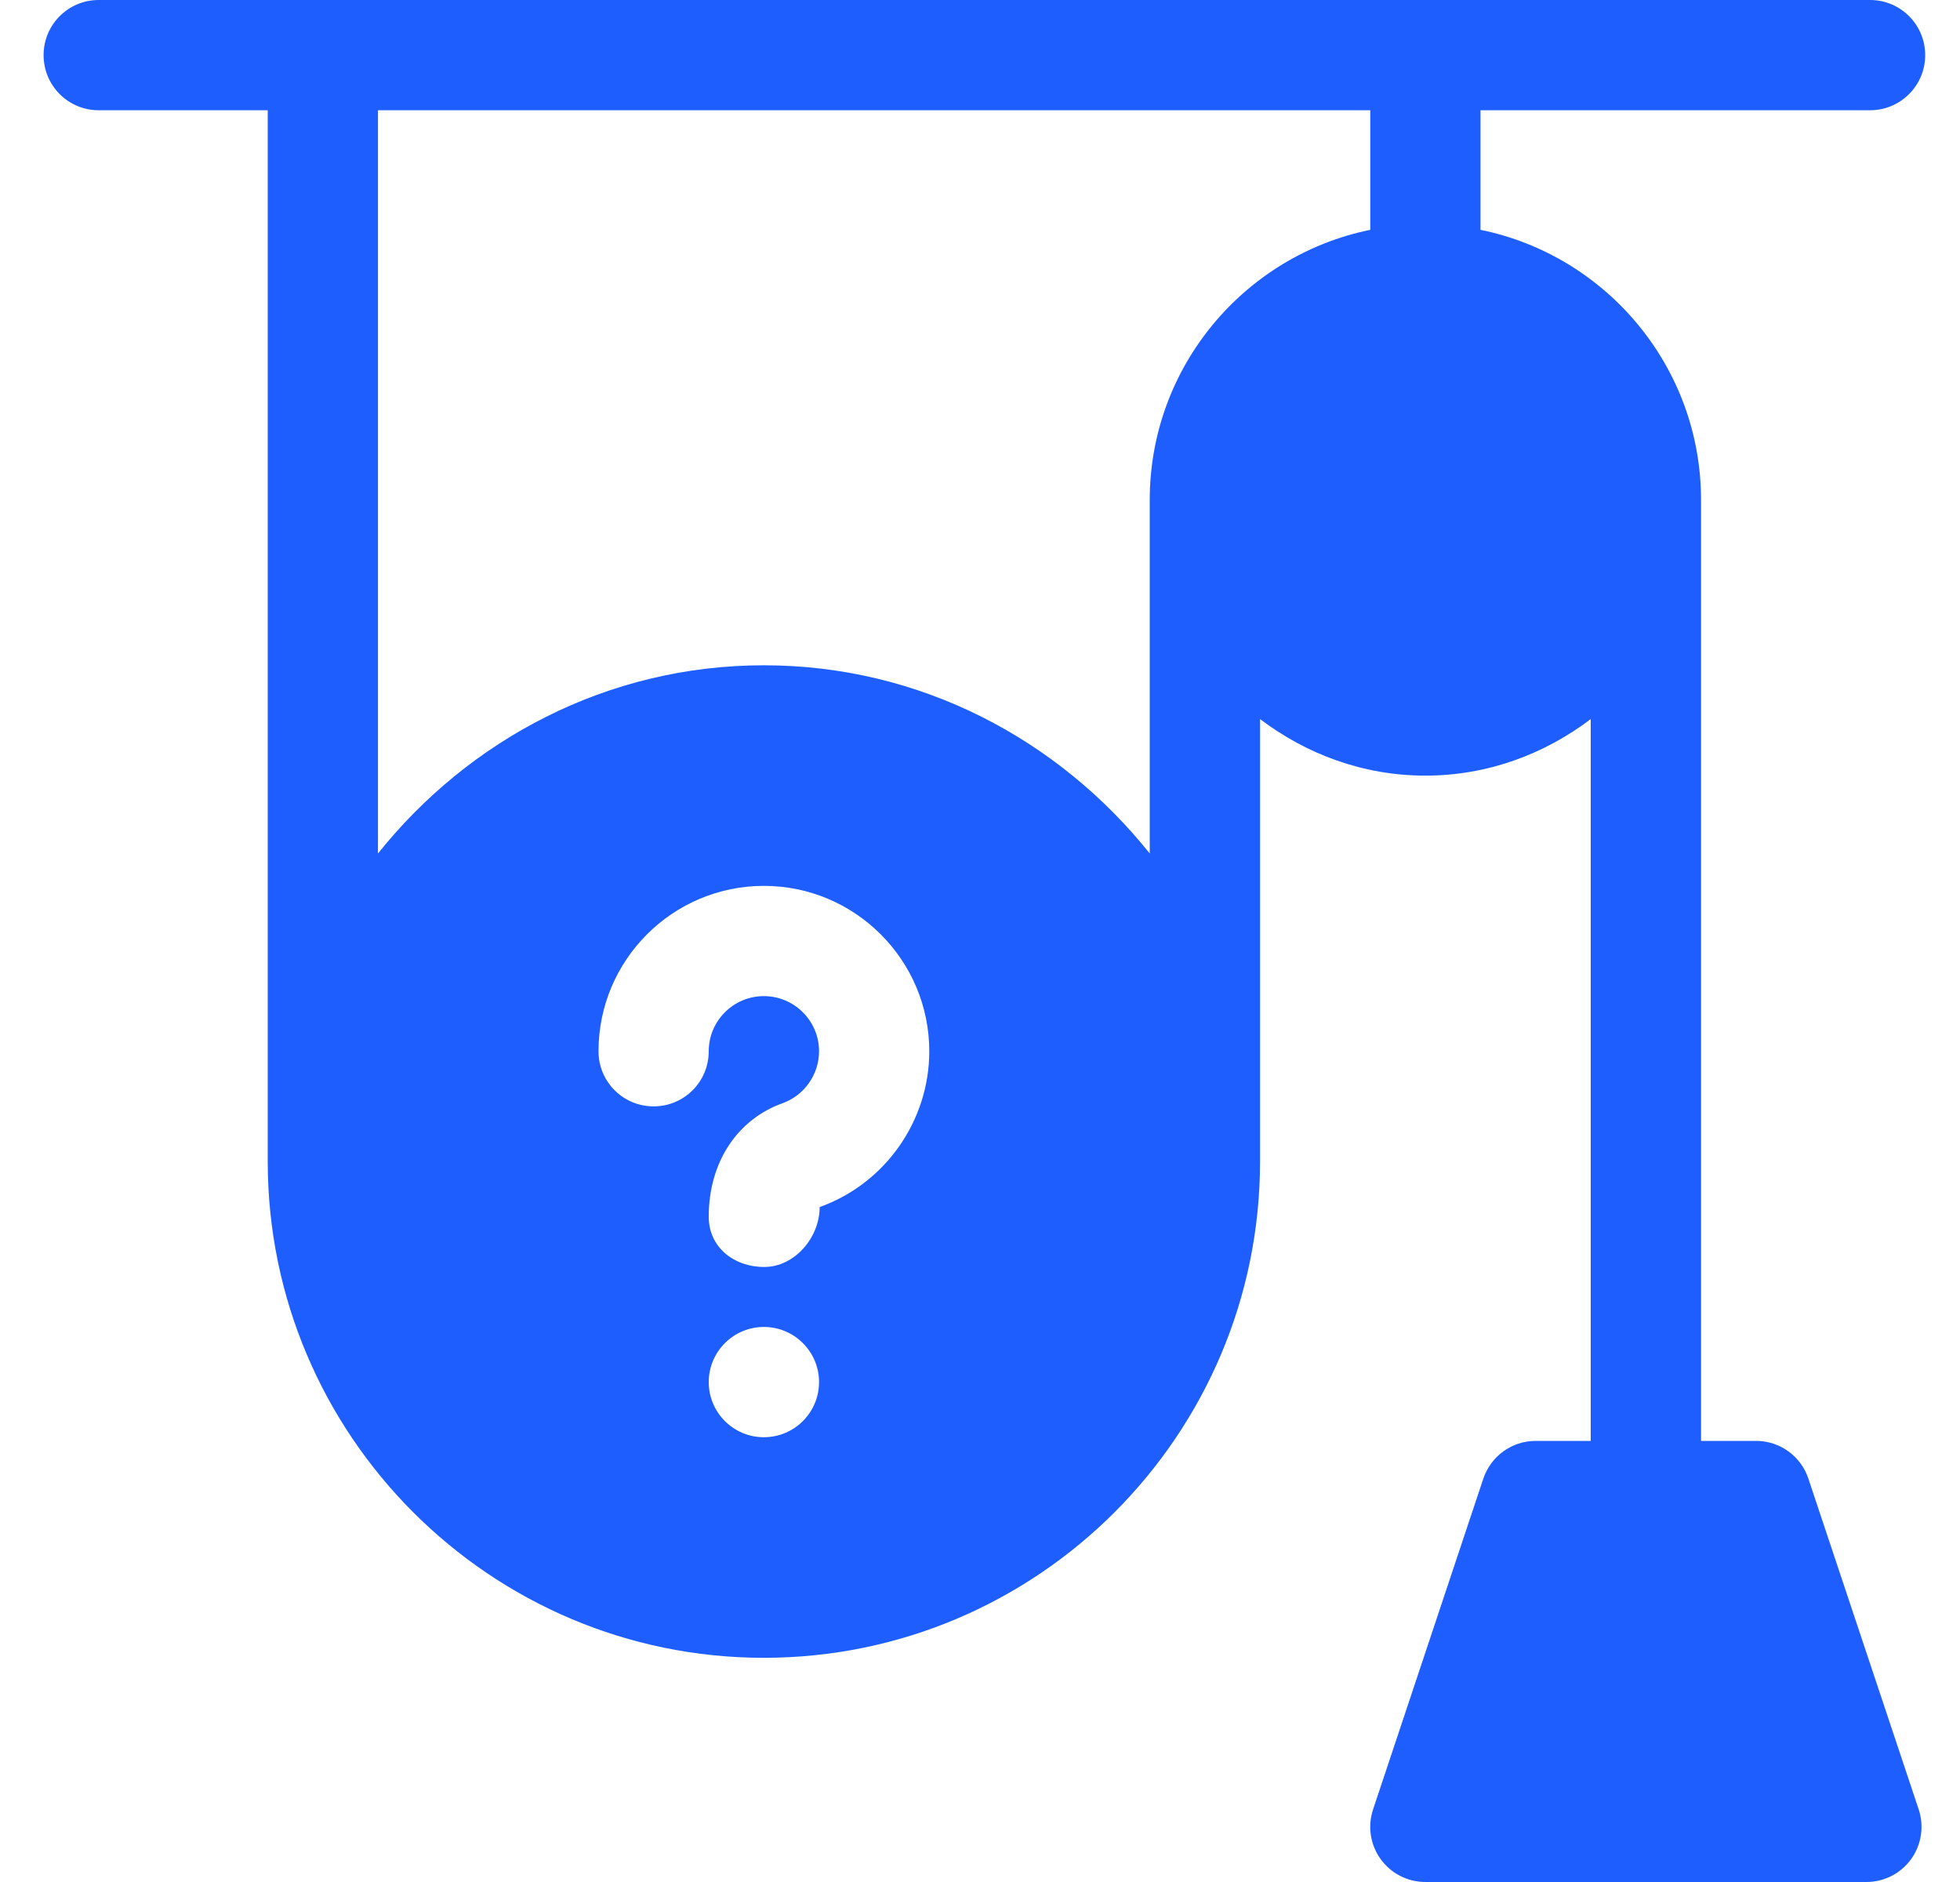
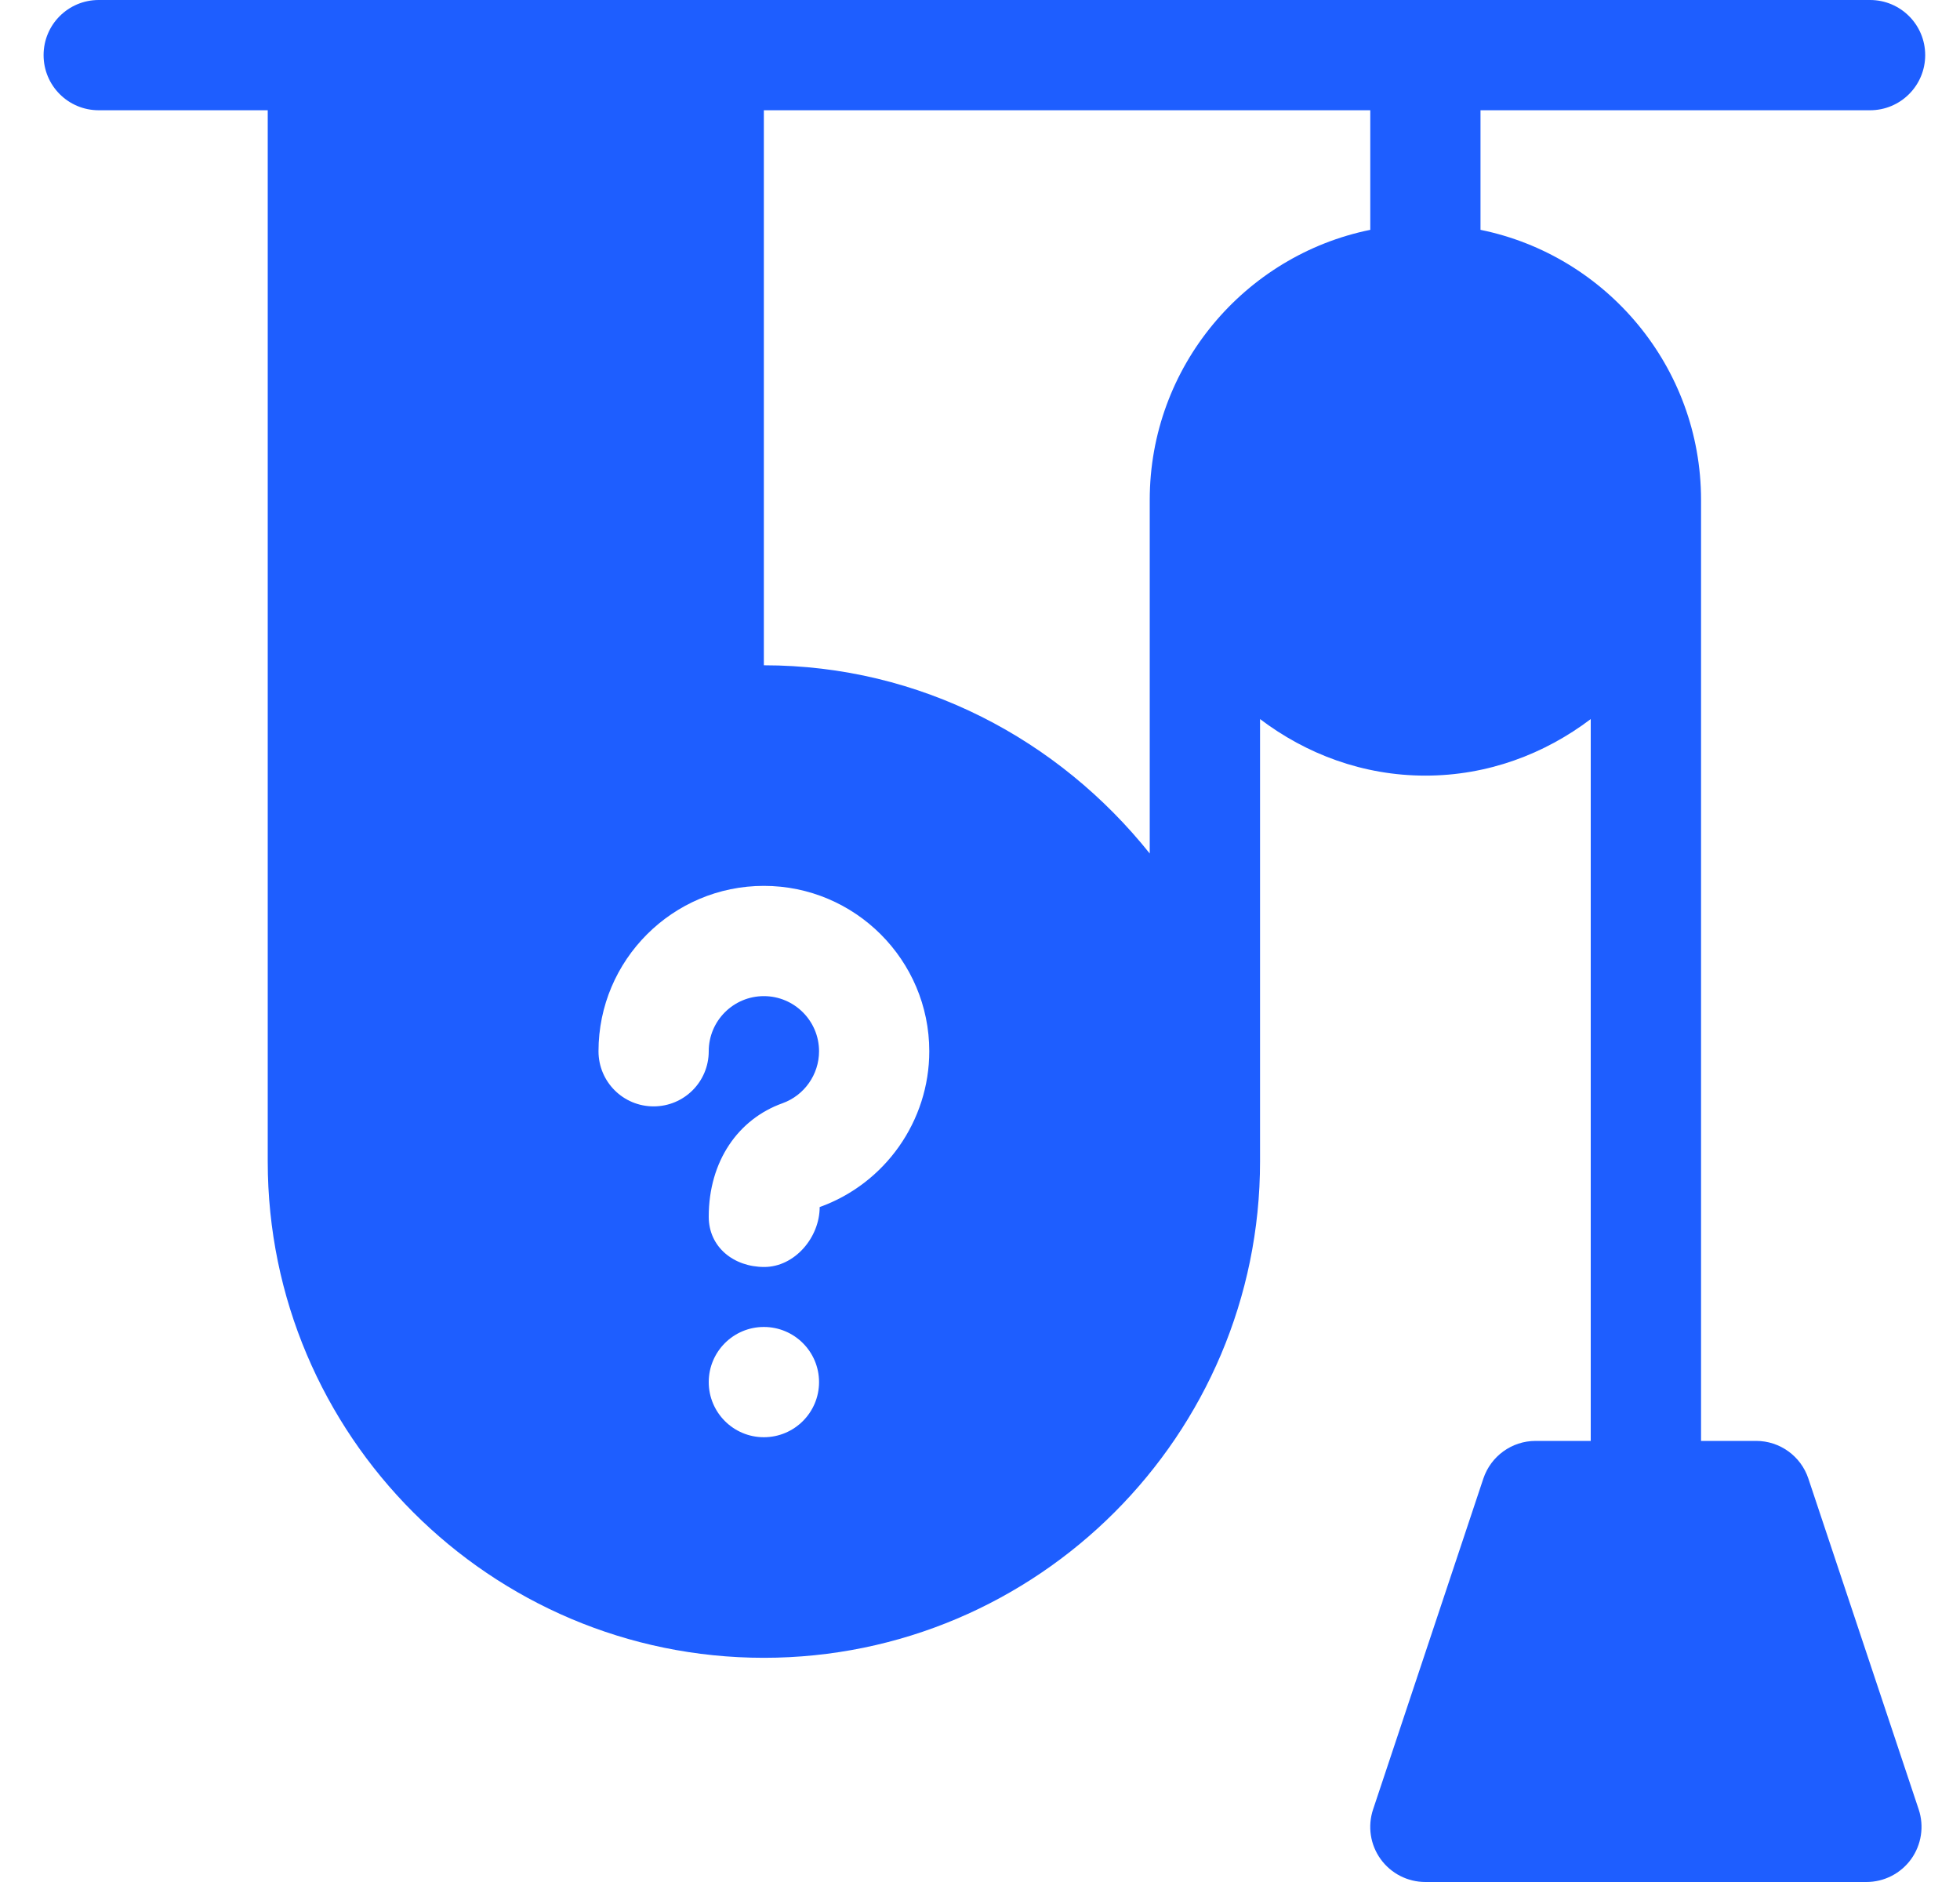
<svg xmlns="http://www.w3.org/2000/svg" width="25" height="24" viewBox="0 0 25 24" fill="none">
-   <path d="M23.066 18.856C22.971 18.569 22.702 18.375 22.4 18.375H21.697V6.375C21.697 4.677 20.487 3.257 18.884 2.931V1.406H23.853C24.241 1.406 24.556 1.092 24.556 0.703C24.556 0.314 24.241 0 23.853 0H1.259C0.87 0 0.556 0.314 0.556 0.703C0.556 1.092 0.87 1.406 1.259 1.406H3.415V14.812C3.415 18.302 6.254 21.141 9.743 21.141C13.233 21.141 16.072 18.302 16.072 14.812V9.17C16.661 9.616 17.386 9.891 18.181 9.891C18.975 9.891 19.701 9.616 20.29 9.17V18.375H19.587C19.284 18.375 19.016 18.569 18.92 18.856L17.514 23.074C17.442 23.289 17.478 23.525 17.61 23.708C17.743 23.892 17.955 24 18.181 24H23.806C24.032 24 24.244 23.892 24.377 23.708C24.508 23.525 24.545 23.289 24.473 23.074L23.066 18.856ZM9.743 18.328C9.355 18.328 9.04 18.013 9.04 17.625C9.04 17.237 9.355 16.922 9.743 16.922C10.132 16.922 10.447 17.237 10.447 17.625C10.447 18.013 10.132 18.328 9.743 18.328ZM10.455 15.393C10.455 15.781 10.136 16.157 9.748 16.157C9.359 16.157 9.04 15.904 9.04 15.516C9.04 14.806 9.418 14.27 9.981 14.069C10.259 13.969 10.447 13.703 10.447 13.406C10.447 13.018 10.131 12.703 9.743 12.703C9.355 12.703 9.04 13.018 9.04 13.406C9.04 13.795 8.726 14.109 8.337 14.109C7.948 14.109 7.634 13.795 7.634 13.406C7.634 12.243 8.58 11.297 9.743 11.297C10.906 11.297 11.853 12.243 11.853 13.406C11.853 14.294 11.291 15.093 10.455 15.393ZM9.743 8.484C7.745 8.484 5.982 9.433 4.821 10.884V1.406H17.478V2.931C15.875 3.257 14.665 4.677 14.665 6.375V10.884C13.505 9.433 11.742 8.484 9.743 8.484Z" fill="#1E5EFF" />
+   <path d="M23.066 18.856C22.971 18.569 22.702 18.375 22.4 18.375H21.697V6.375C21.697 4.677 20.487 3.257 18.884 2.931V1.406H23.853C24.241 1.406 24.556 1.092 24.556 0.703C24.556 0.314 24.241 0 23.853 0H1.259C0.87 0 0.556 0.314 0.556 0.703C0.556 1.092 0.87 1.406 1.259 1.406H3.415V14.812C3.415 18.302 6.254 21.141 9.743 21.141C13.233 21.141 16.072 18.302 16.072 14.812V9.17C16.661 9.616 17.386 9.891 18.181 9.891C18.975 9.891 19.701 9.616 20.29 9.17V18.375H19.587C19.284 18.375 19.016 18.569 18.92 18.856L17.514 23.074C17.442 23.289 17.478 23.525 17.61 23.708C17.743 23.892 17.955 24 18.181 24H23.806C24.032 24 24.244 23.892 24.377 23.708C24.508 23.525 24.545 23.289 24.473 23.074L23.066 18.856ZM9.743 18.328C9.355 18.328 9.04 18.013 9.04 17.625C9.04 17.237 9.355 16.922 9.743 16.922C10.132 16.922 10.447 17.237 10.447 17.625C10.447 18.013 10.132 18.328 9.743 18.328ZM10.455 15.393C10.455 15.781 10.136 16.157 9.748 16.157C9.359 16.157 9.04 15.904 9.04 15.516C9.04 14.806 9.418 14.27 9.981 14.069C10.259 13.969 10.447 13.703 10.447 13.406C10.447 13.018 10.131 12.703 9.743 12.703C9.355 12.703 9.04 13.018 9.04 13.406C9.04 13.795 8.726 14.109 8.337 14.109C7.948 14.109 7.634 13.795 7.634 13.406C7.634 12.243 8.58 11.297 9.743 11.297C10.906 11.297 11.853 12.243 11.853 13.406C11.853 14.294 11.291 15.093 10.455 15.393ZM9.743 8.484V1.406H17.478V2.931C15.875 3.257 14.665 4.677 14.665 6.375V10.884C13.505 9.433 11.742 8.484 9.743 8.484Z" fill="#1E5EFF" />
</svg>